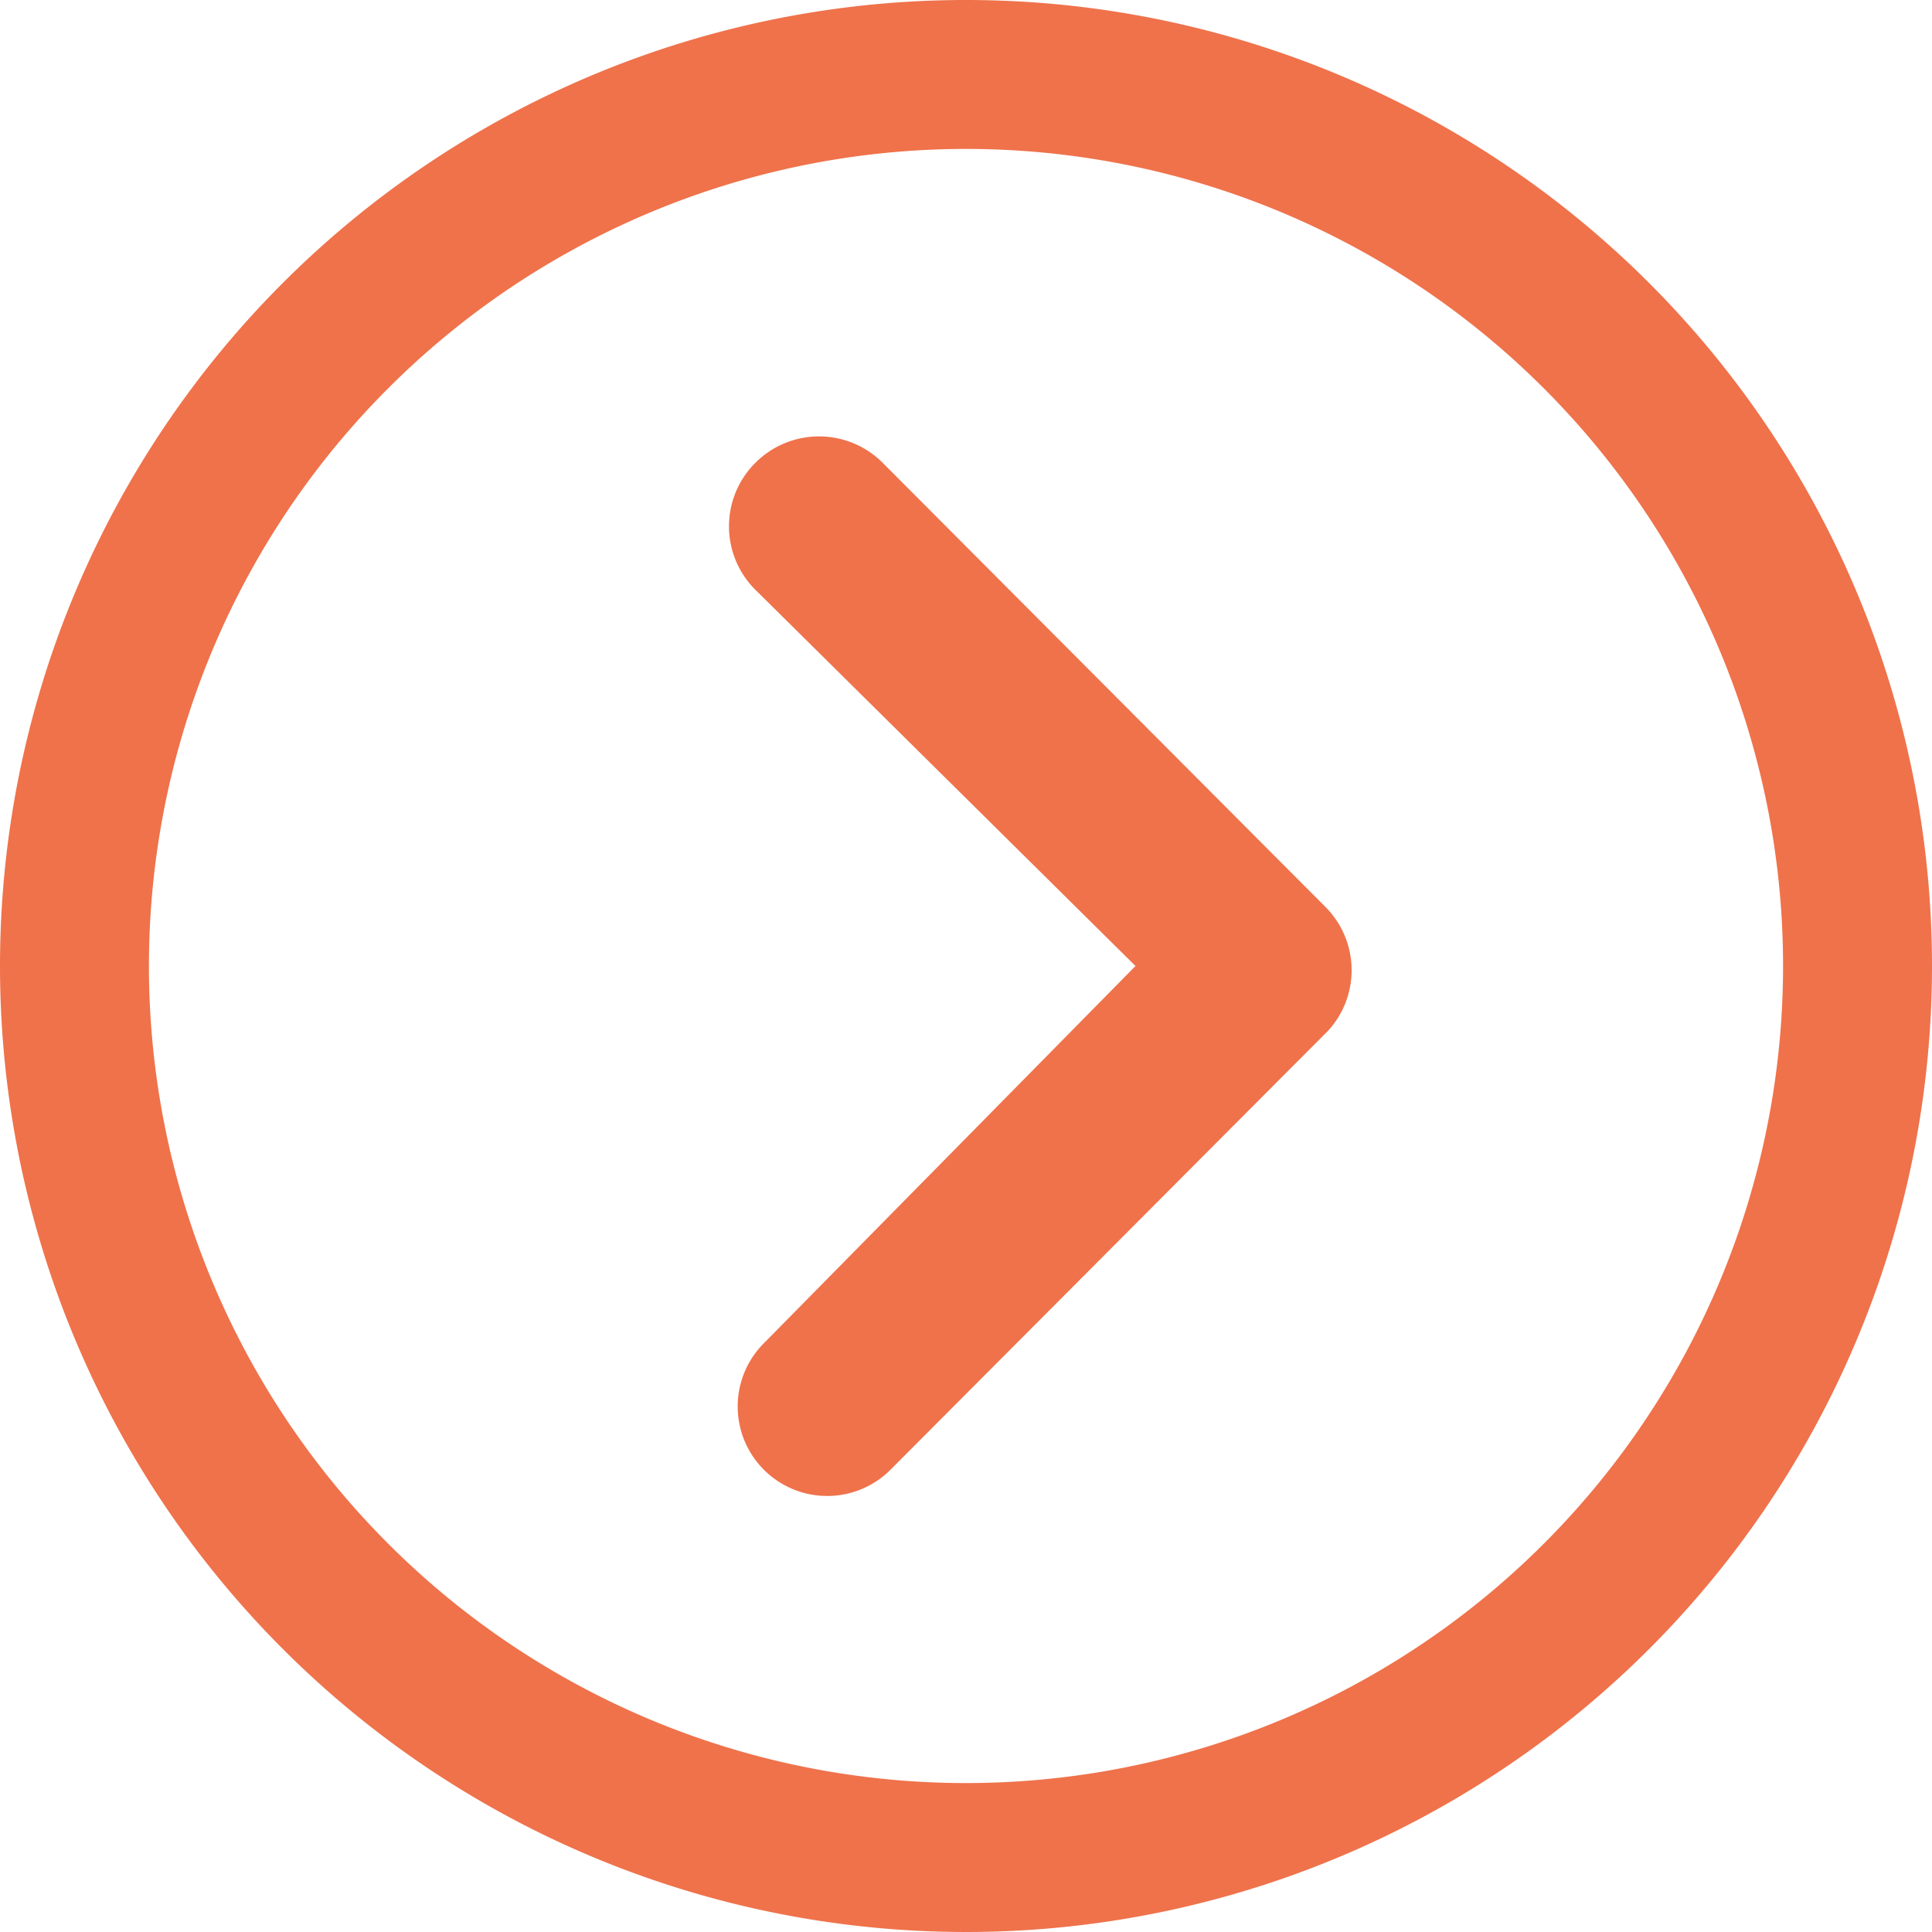
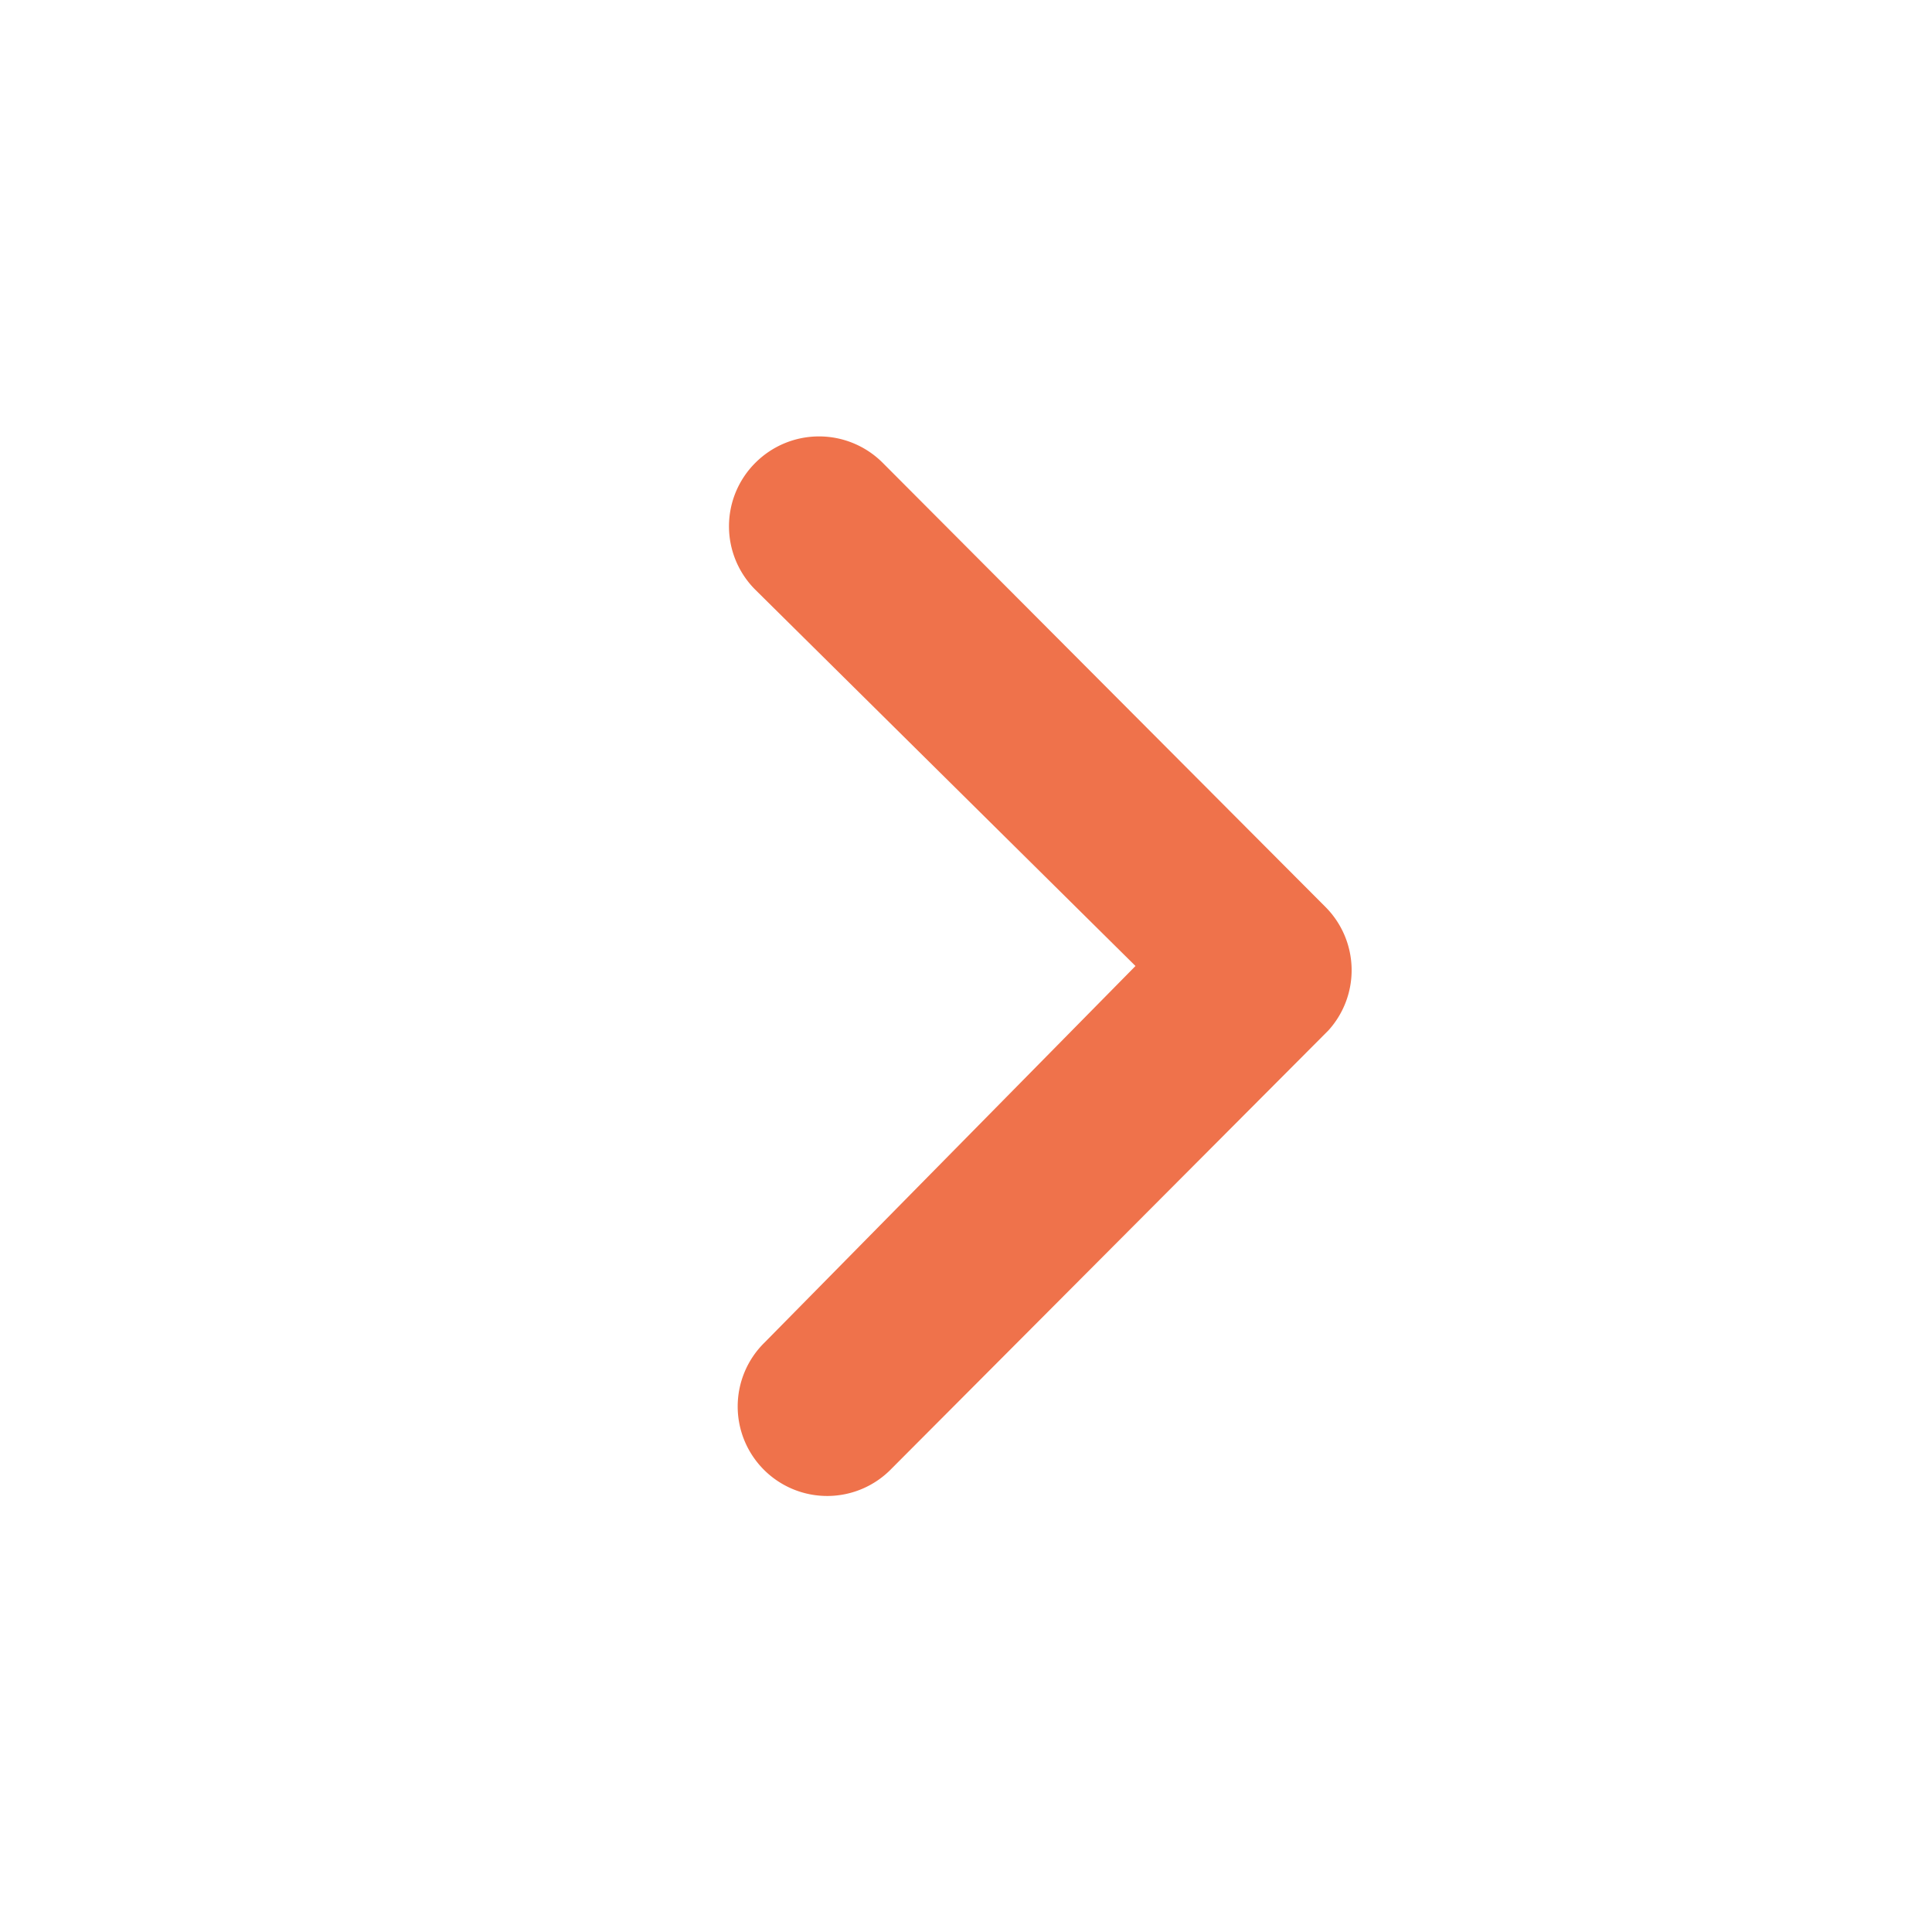
<svg xmlns="http://www.w3.org/2000/svg" width="29.25" height="29.25" viewBox="0 0 29.25 29.25">
  <path d="M12.564,10.378a1.362,1.362,0,0,1,1.92,0l6.708,6.729a1.356,1.356,0,0,1,.042,1.87l-6.609,6.63A1.355,1.355,0,1,1,12.7,23.7L18.315,18l-5.759-5.7A1.356,1.356,0,0,1,12.564,10.378Z" transform="translate(-1.124 -3.375)" fill="#ef724b" />
-   <path d="M18,3.375A14.625,14.625,0,1,1,3.375,18,14.623,14.623,0,0,1,18,3.375ZM9.253,26.747A12.37,12.37,0,1,0,26.747,9.253,12.37,12.37,0,1,0,9.253,26.747Z" transform="translate(-3.375 -3.375)" fill="#ef724b" />
</svg>